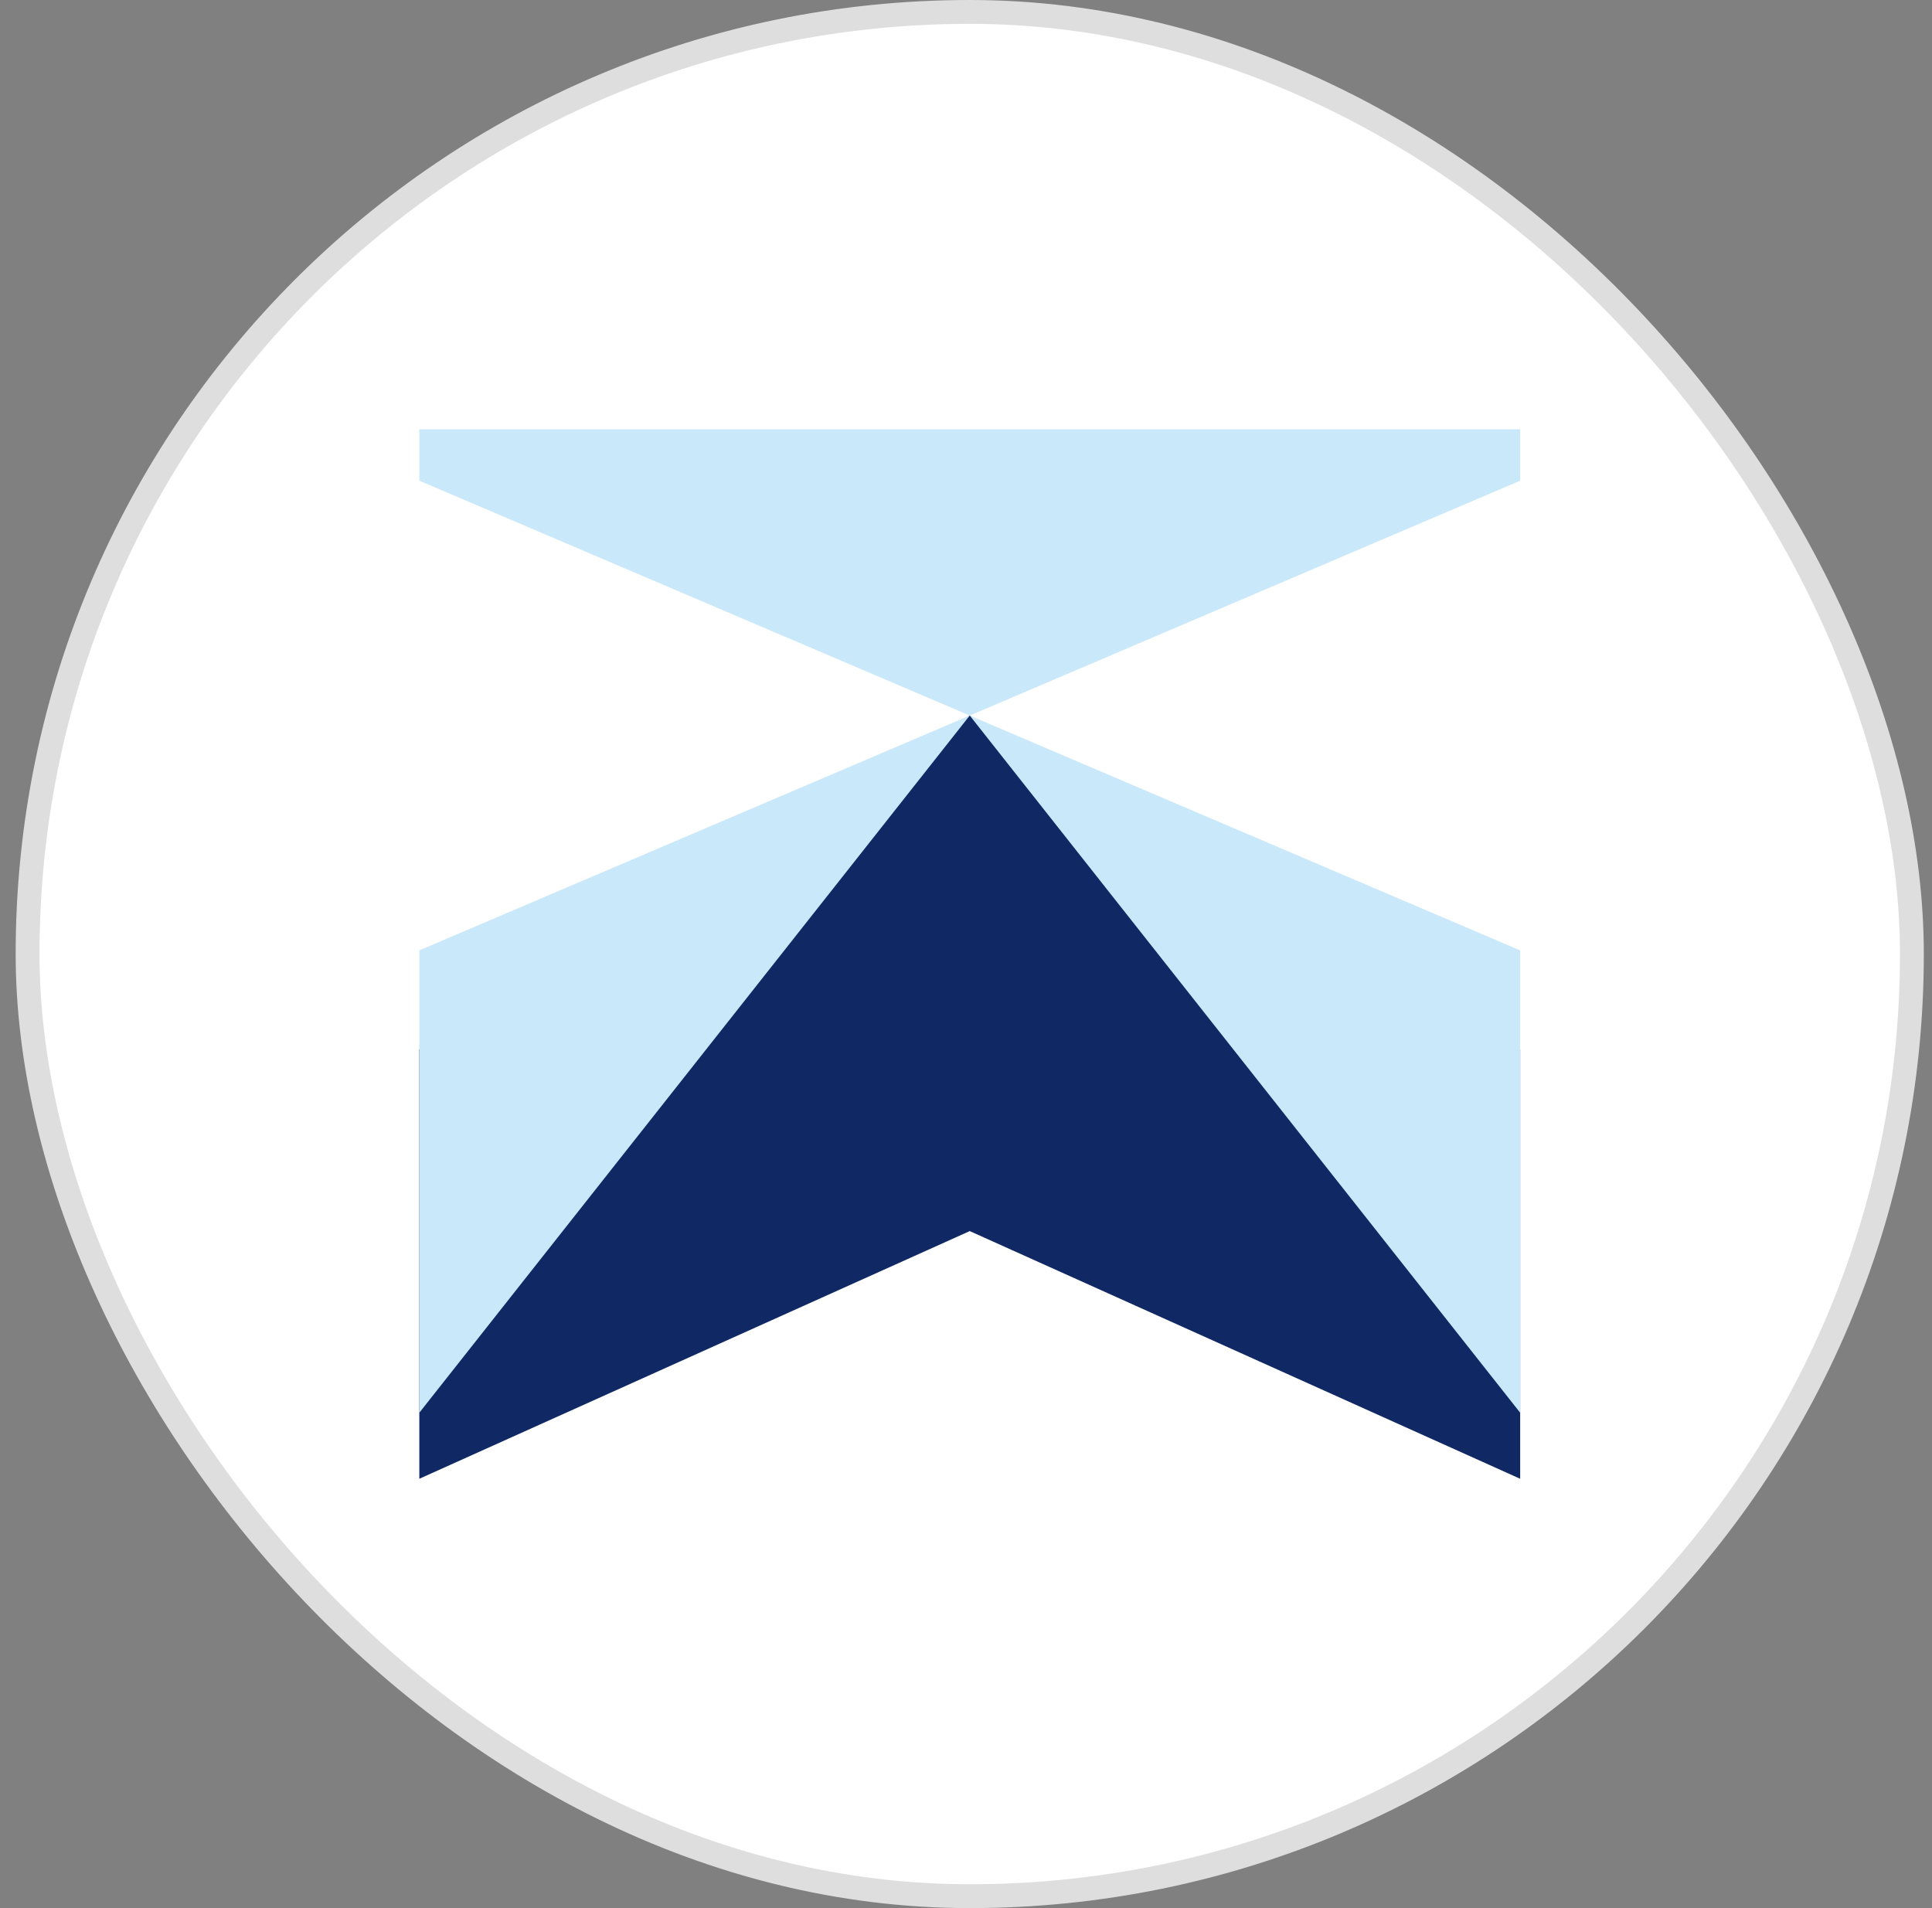
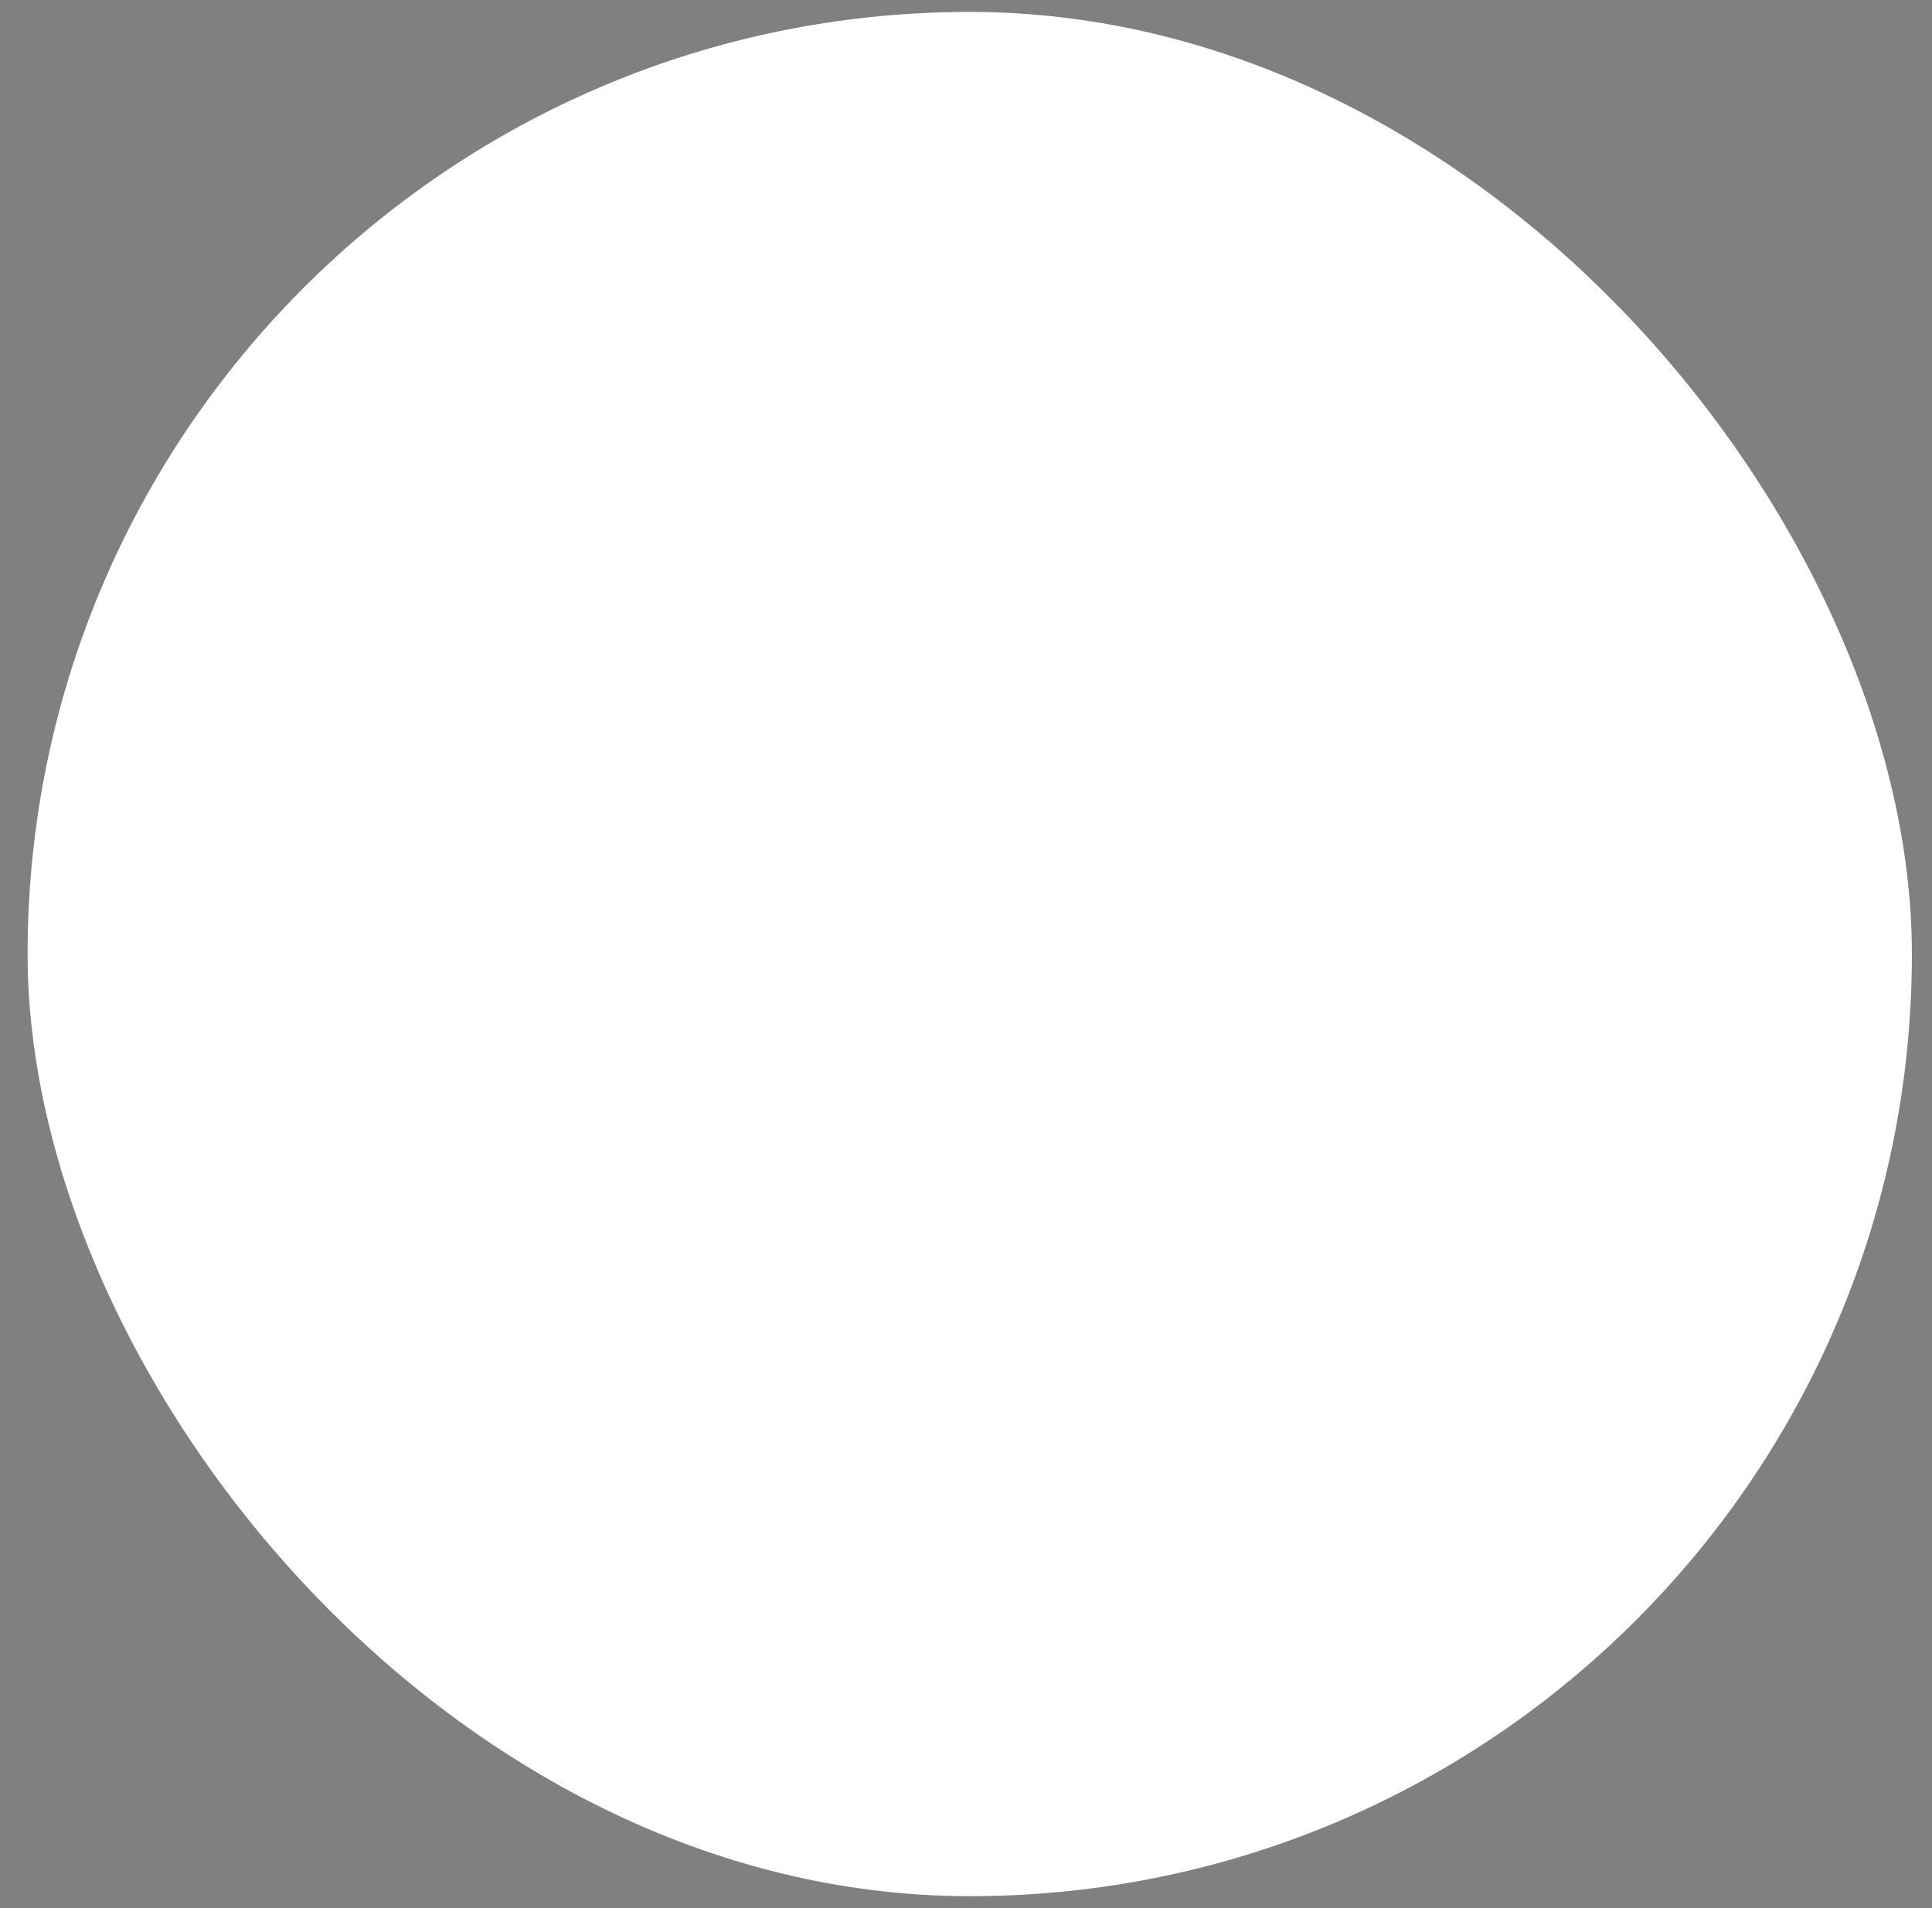
<svg xmlns="http://www.w3.org/2000/svg" width="81" height="80" viewBox="0 0 81 80" fill="none">
  <rect x="0" y="0" width="81" height="80" fill="#808080" stroke="none" />
  <rect x="1.157" y="0.5" width="79" height="79" rx="39.5" fill="white" />
-   <rect x="1.157" y="0.5" width="79" height="79" rx="39.5" stroke="#DEDEDE" />
-   <path d="M17.58 18H63.734V20.154L40.657 30L17.58 20.154V18Z" fill="#C9E8FA" />
-   <path d="M17.58 44L40.657 30L63.734 44V62L40.657 51.615L17.58 62V44Z" fill="#102863" />
-   <path d="M17.58 59.231L40.657 30L63.734 59.231L63.734 39.846L40.657 30L17.58 39.846L17.58 59.231Z" fill="#C9E8FA" />
</svg>